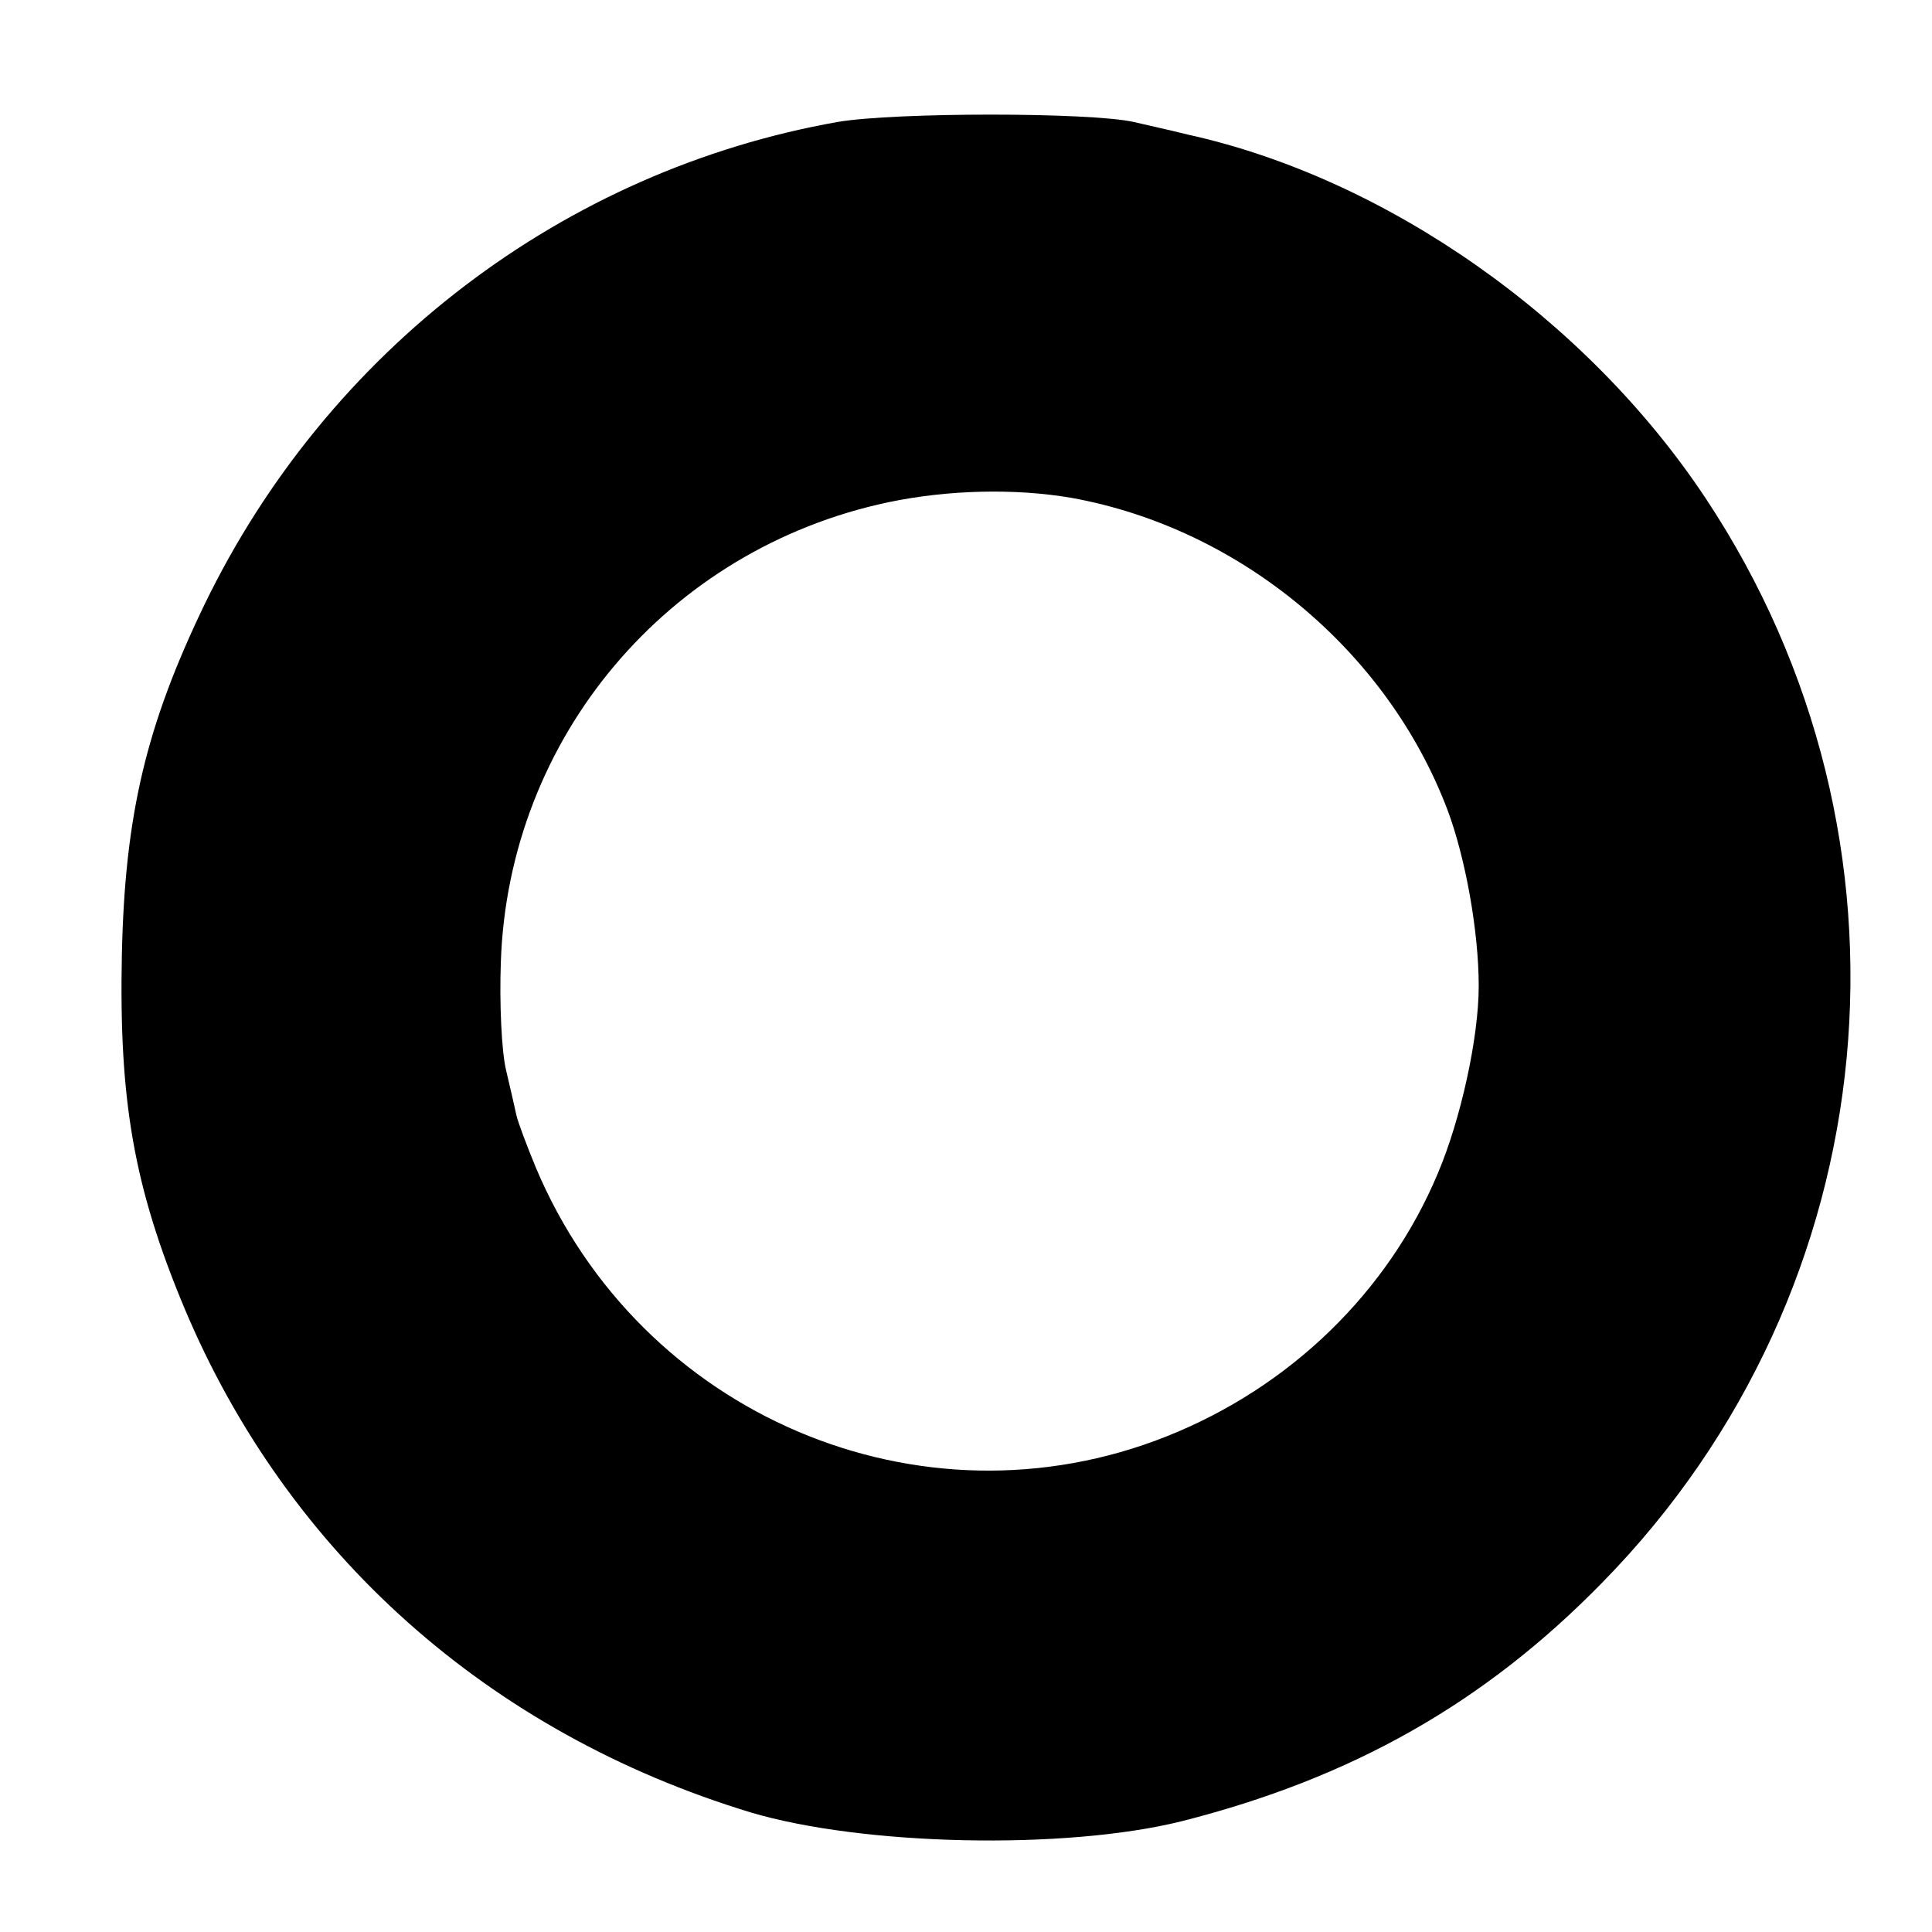
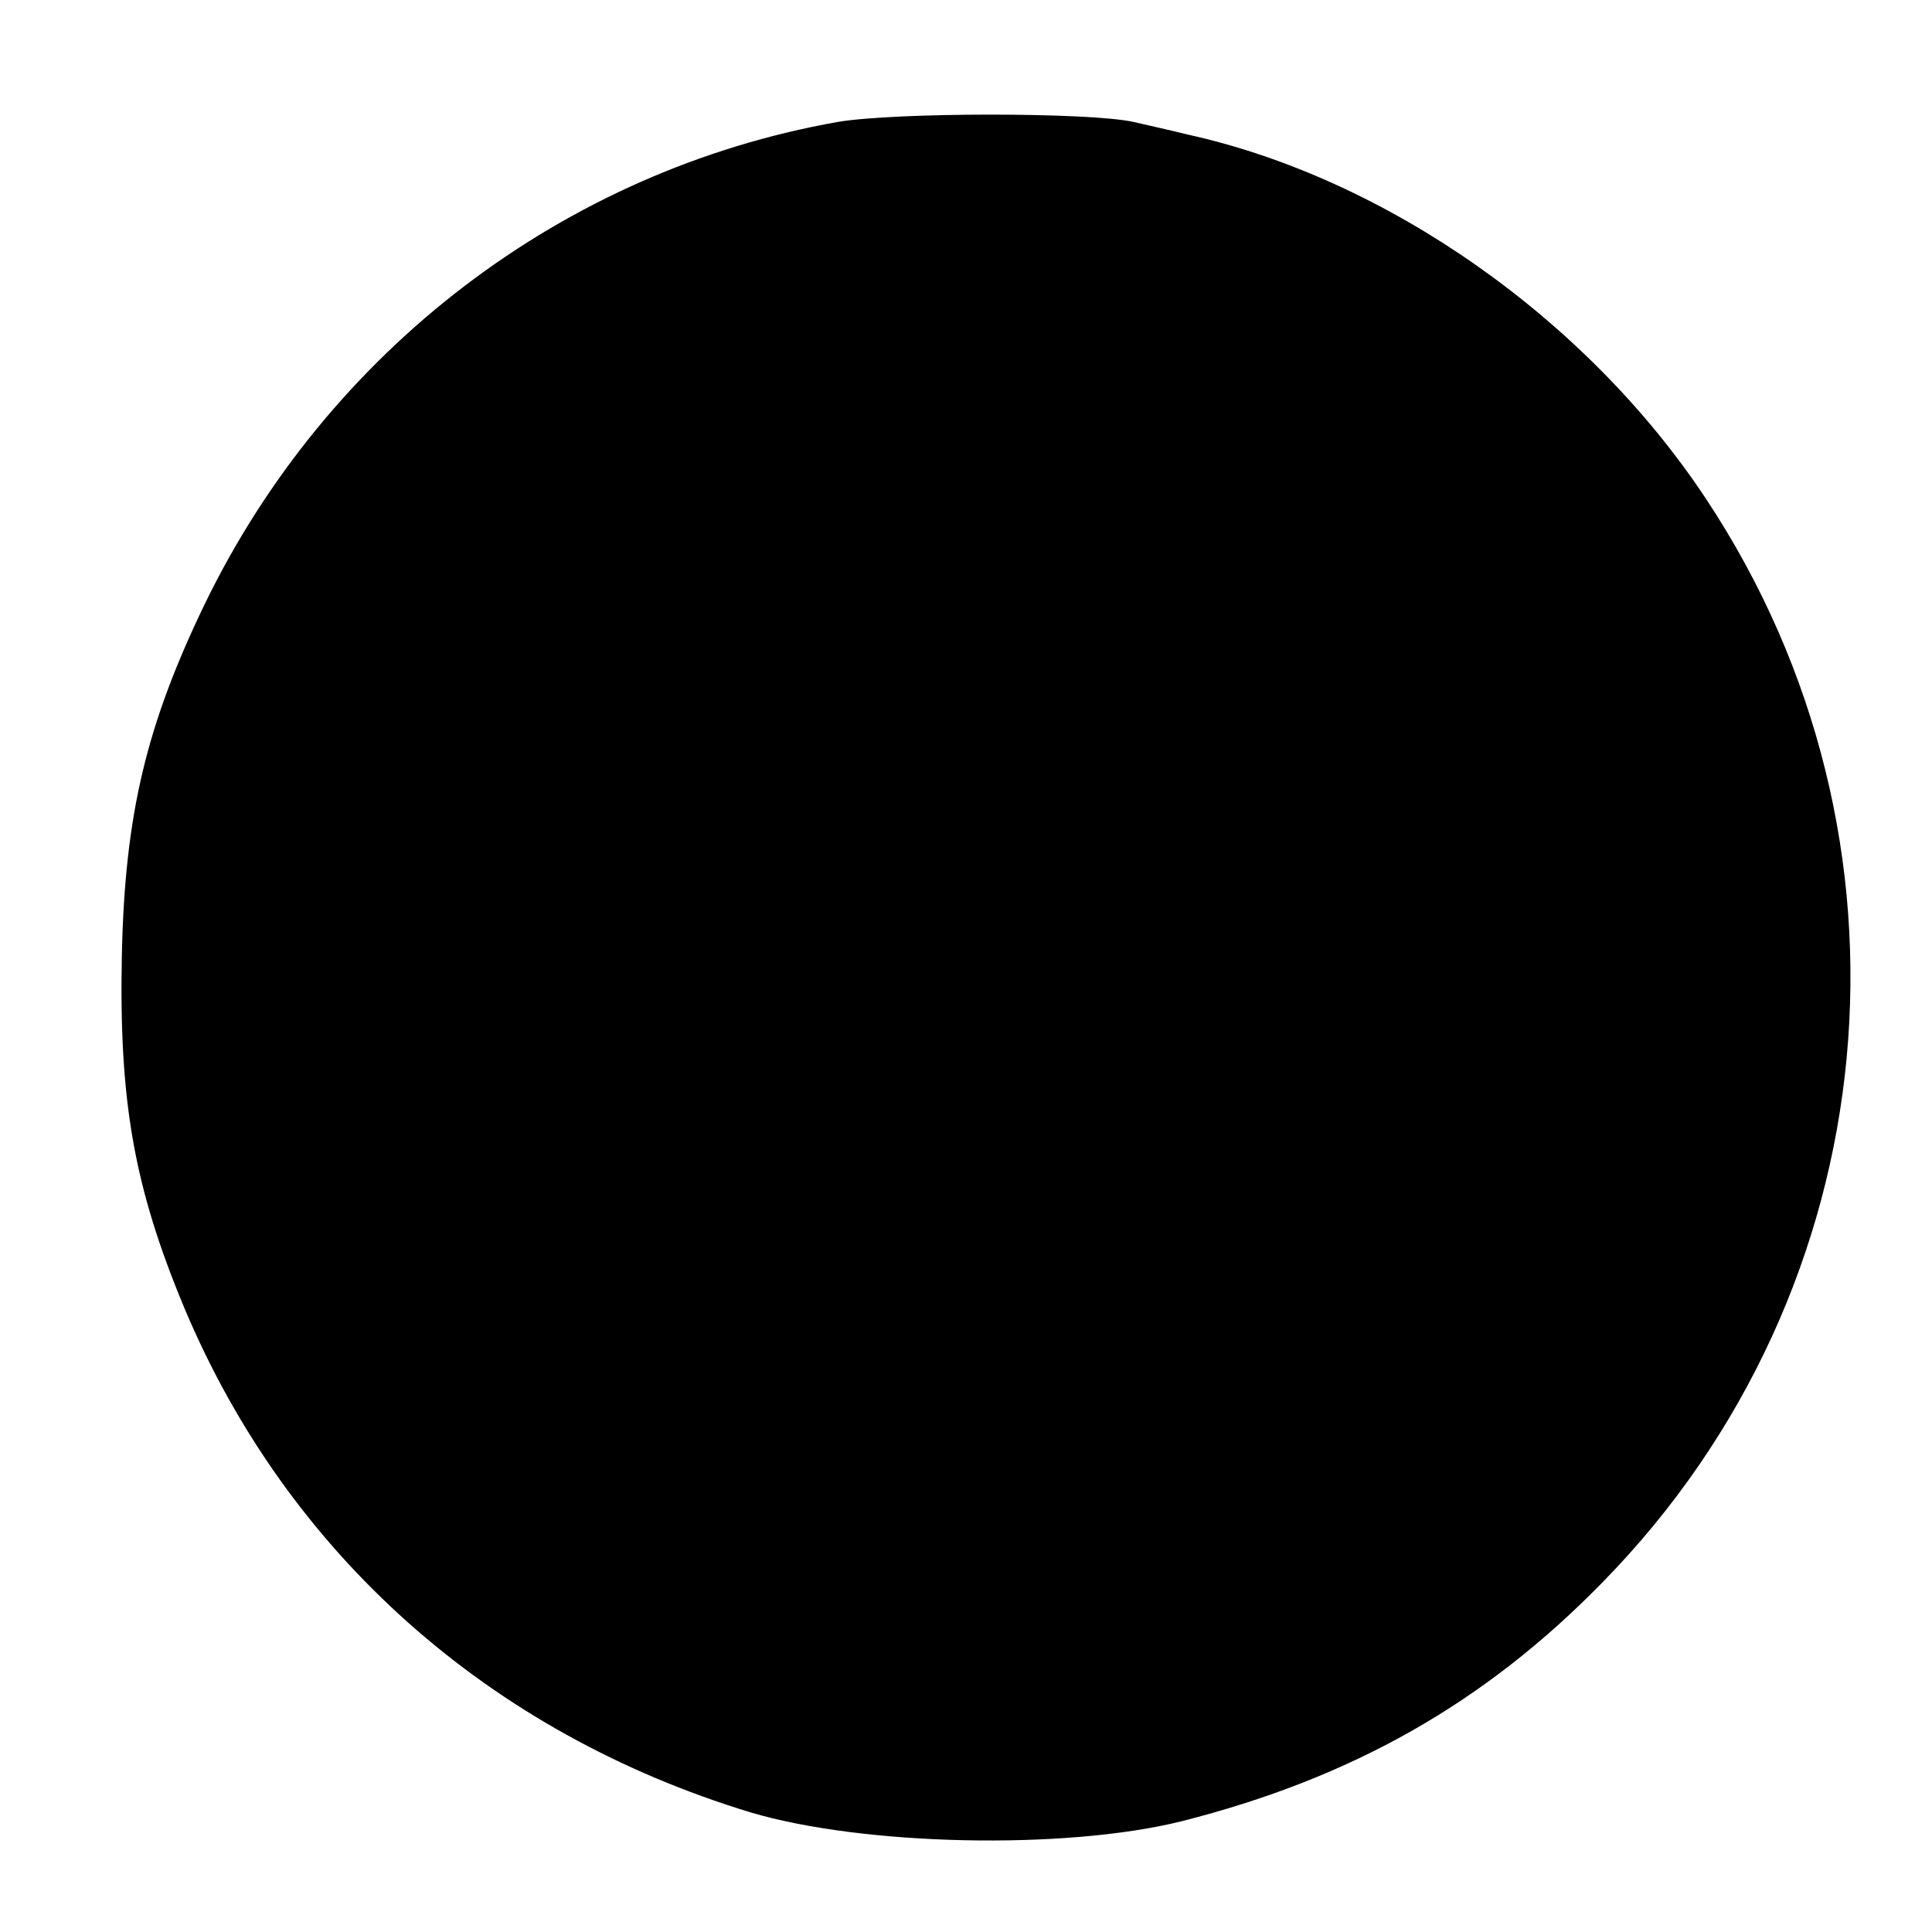
<svg xmlns="http://www.w3.org/2000/svg" version="1.0" width="260pt" height="260pt" viewBox="0 0 260 260" preserveAspectRatio="xMidYMid meet">
  <g transform="translate(0,260) scale(0.1,-0.1)" fill="#000000" stroke="none">
-     <path d="M1128 2436 c-369 -65 -687 -307 -853 -650 -78 -162 -107 -282 -111 -471 -4 -196 16 -312 84 -475 139 -331 410 -572 762 -679 151 -45 423 -51 580 -12 229 58 408 159 567 322 386 394 443 1000 138 1459 -160 241 -429 430 -697 489 -24 6 -56 13 -73 17 -60 13 -319 13 -397 0z m314 -506 c227 -41 425 -206 506 -420 24 -64 42 -163 42 -237 0 -69 -24 -179 -55 -252 -67 -160 -199 -288 -365 -354 -332 -132 -709 29 -849 362 -12 29 -24 61 -26 70 -2 9 -8 36 -14 61 -6 25 -9 90 -7 145 10 302 224 556 521 619 81 17 171 19 247 6z" />
+     <path d="M1128 2436 c-369 -65 -687 -307 -853 -650 -78 -162 -107 -282 -111 -471 -4 -196 16 -312 84 -475 139 -331 410 -572 762 -679 151 -45 423 -51 580 -12 229 58 408 159 567 322 386 394 443 1000 138 1459 -160 241 -429 430 -697 489 -24 6 -56 13 -73 17 -60 13 -319 13 -397 0z m314 -506 z" />
  </g>
</svg>